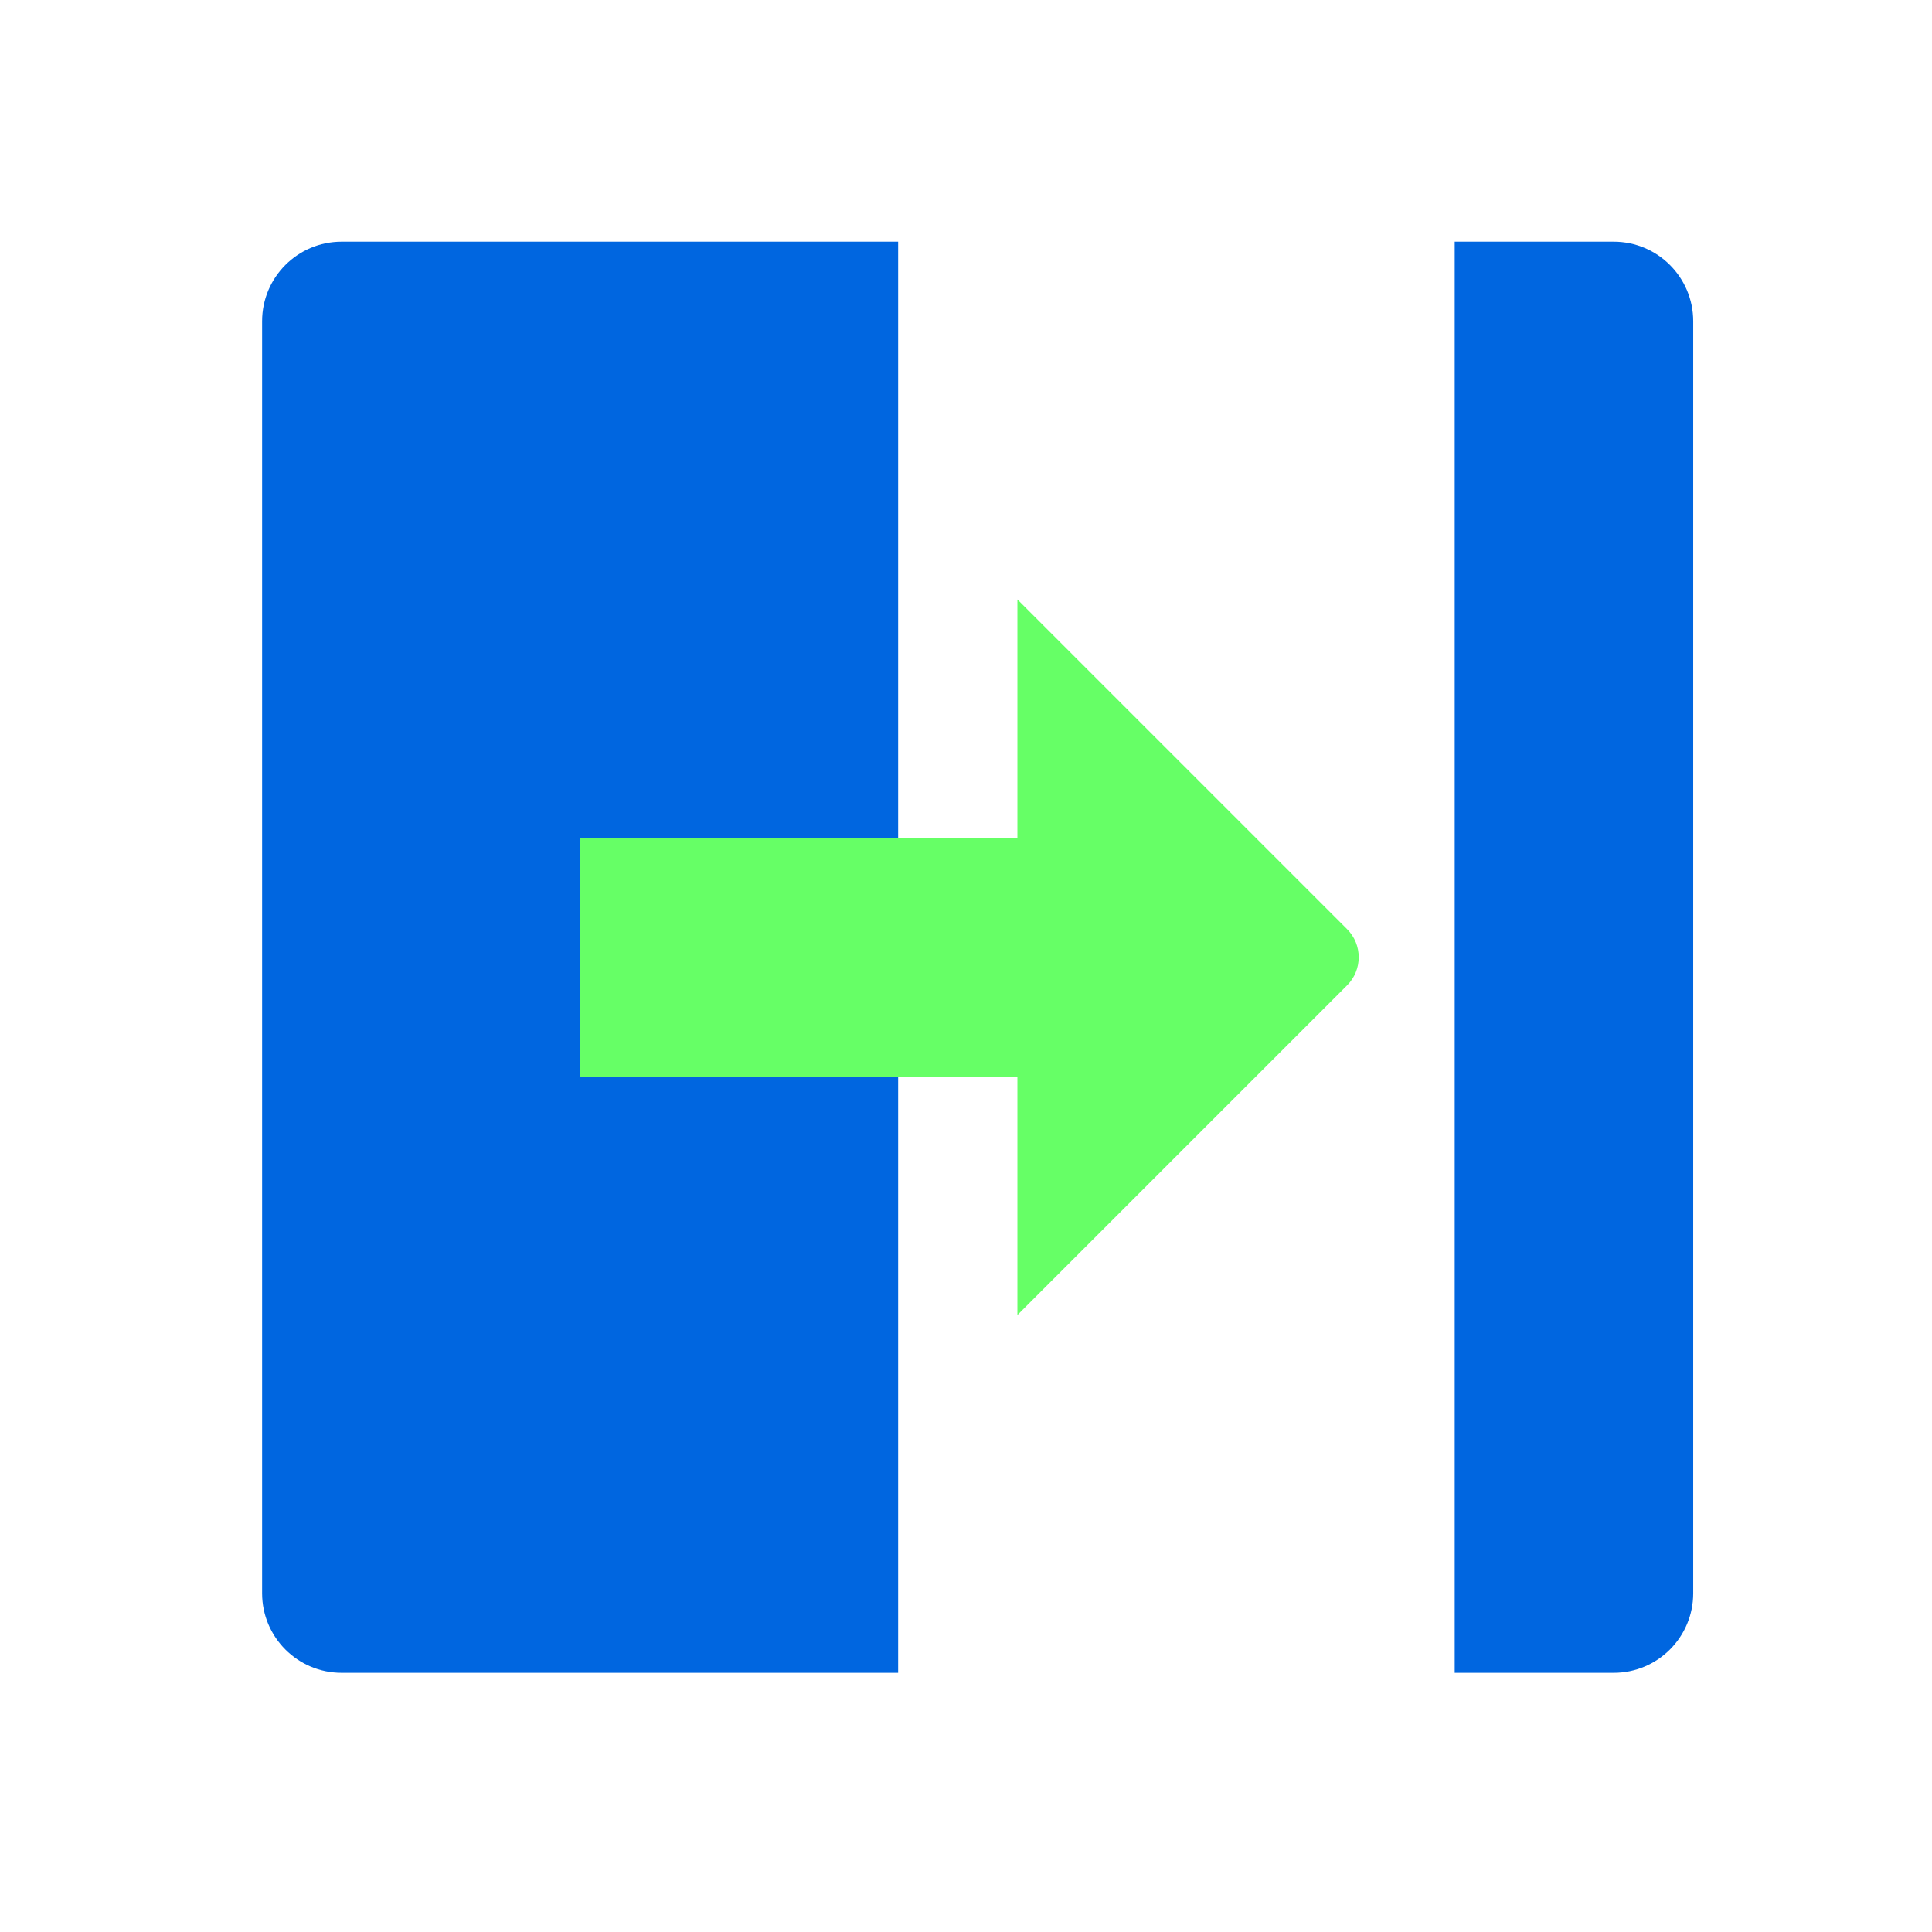
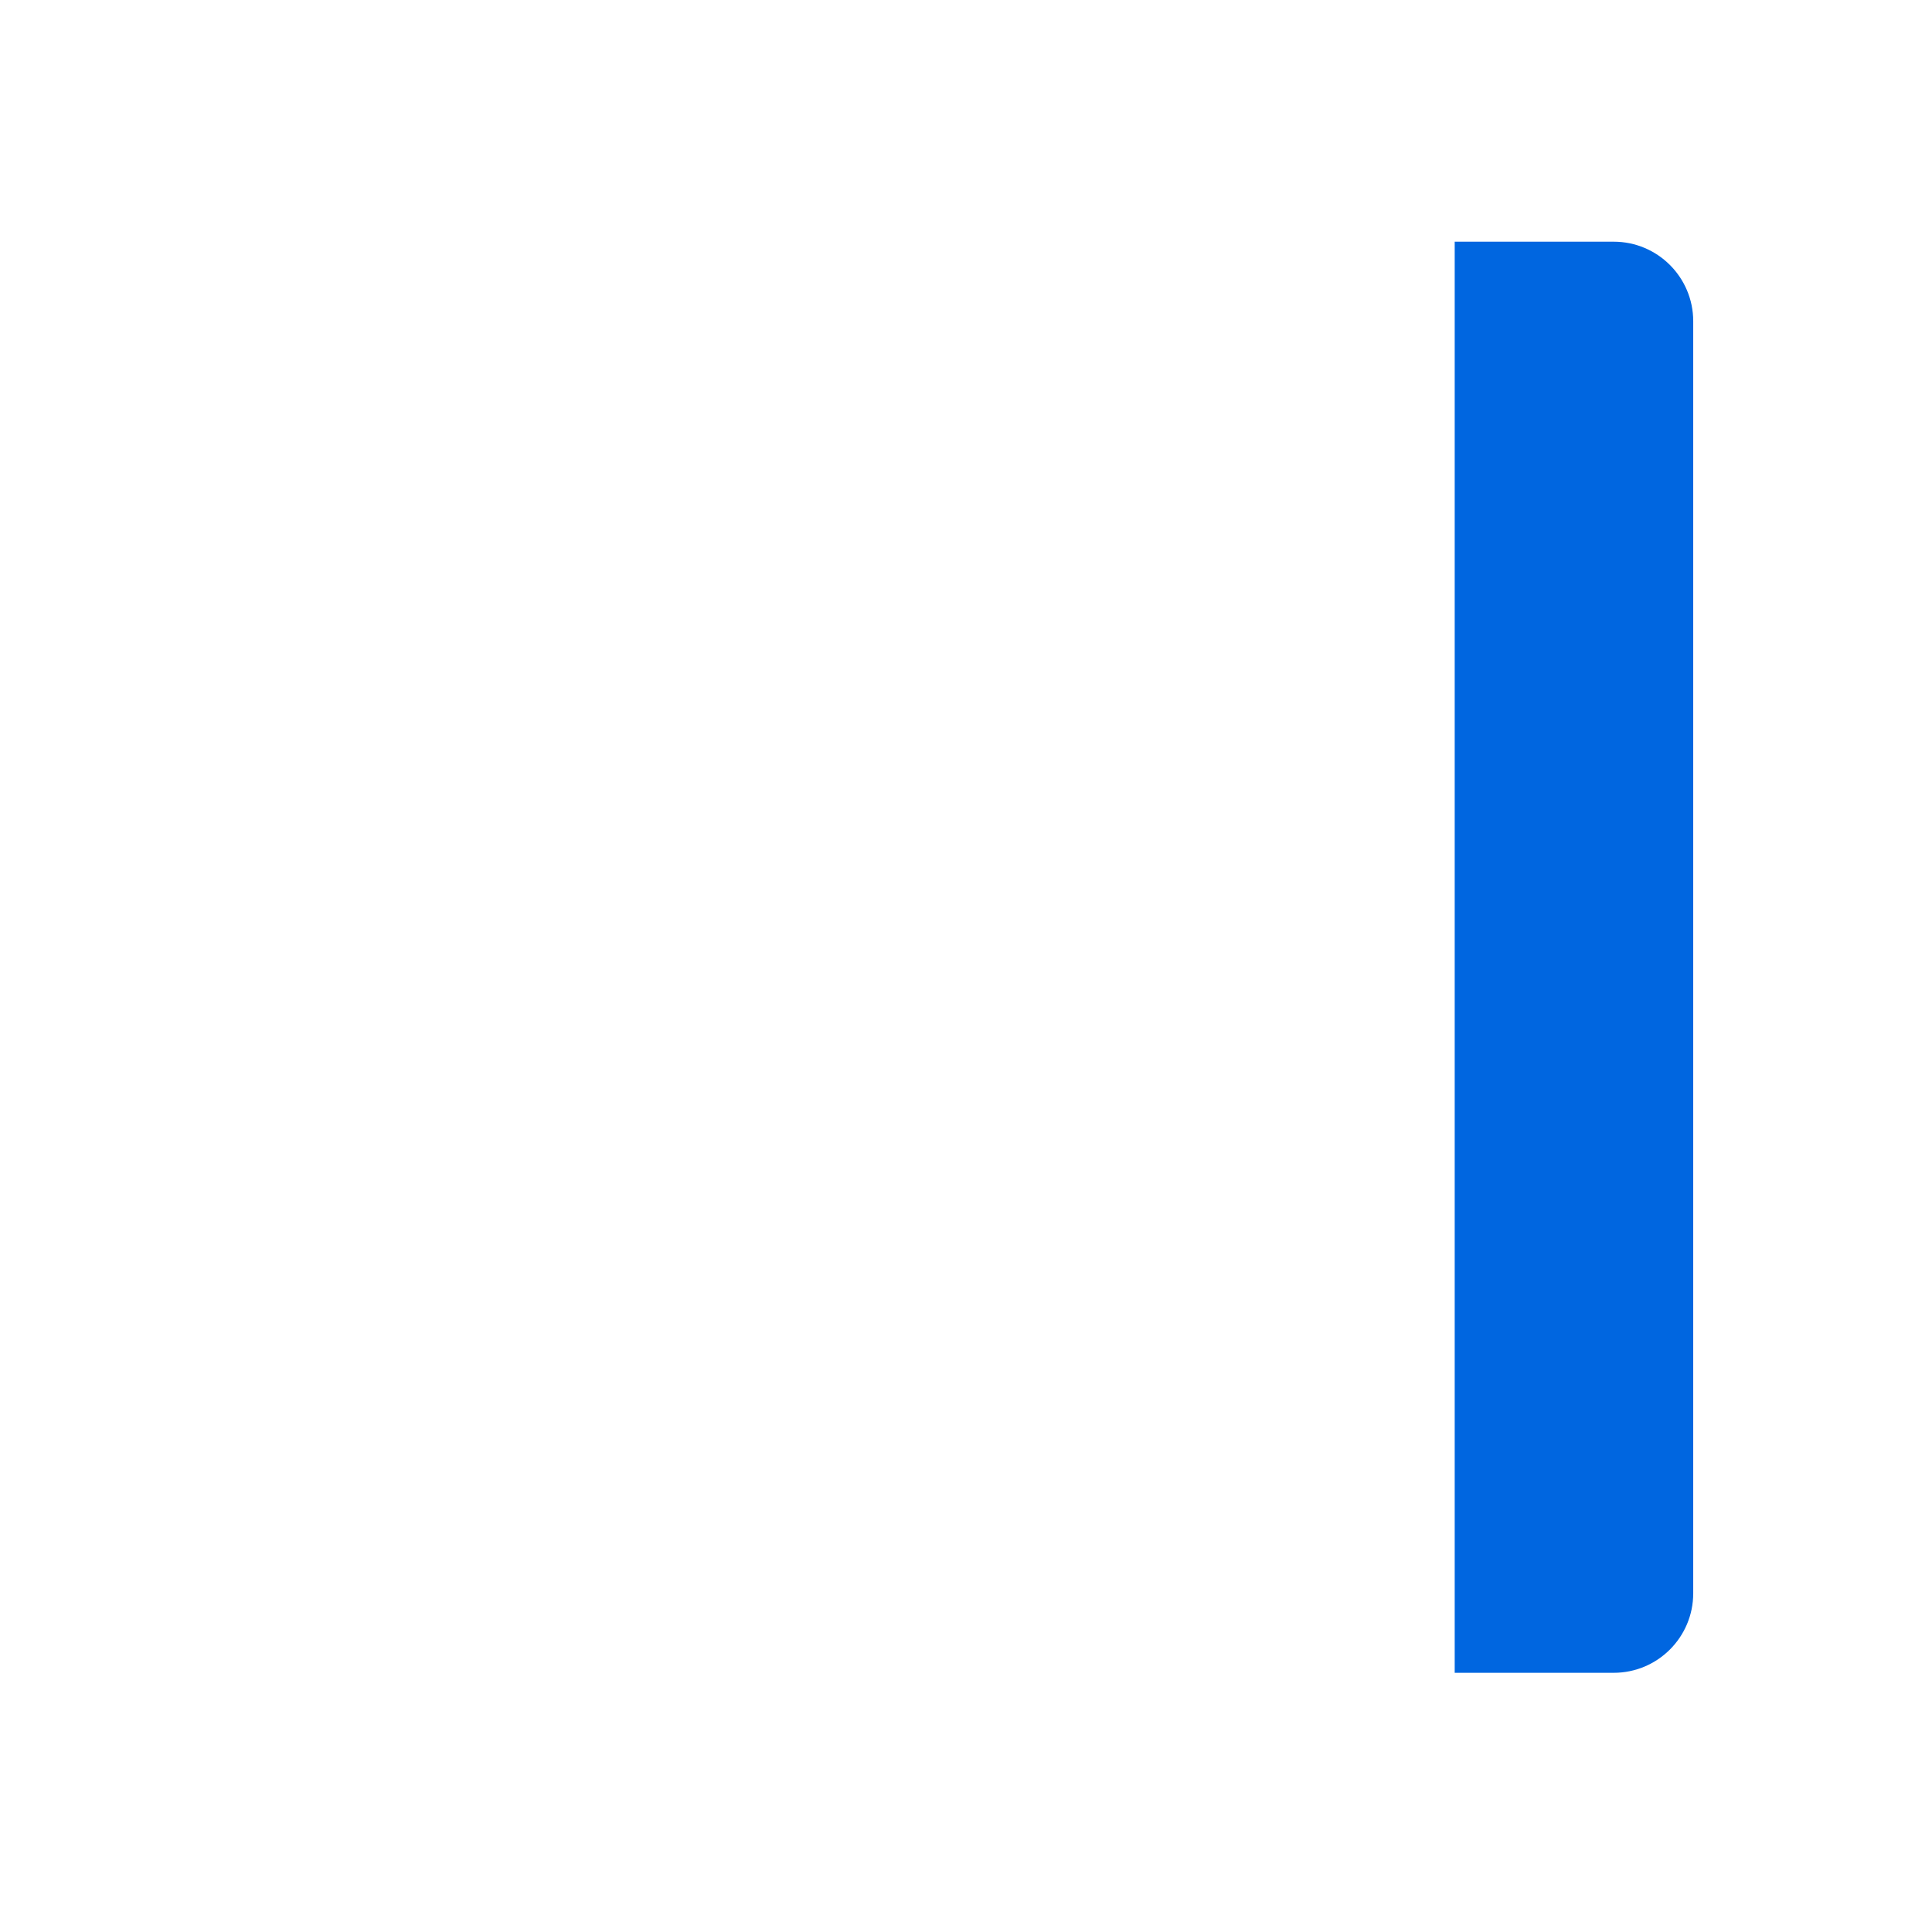
<svg xmlns="http://www.w3.org/2000/svg" width="81" height="81" viewBox="0 0 81 81" fill="none">
-   <path d="M14.322 10.133C12.481 10.133 10.989 11.626 10.989 13.467V66.8C10.989 68.641 12.481 70.133 14.322 70.133H37.655V10.133H14.322Z" fill="#0066E0" />
  <path d="M67.655 10.133H60.989V70.133H67.655C69.496 70.133 70.989 68.641 70.989 66.8V13.467C70.989 11.626 69.496 10.133 67.655 10.133Z" fill="#0066E0" />
-   <path d="M56.477 41.312C57.128 40.661 57.128 39.606 56.477 38.955L42.655 25.133V35.133H24.322V45.133H42.655V55.133L56.477 41.312Z" fill="#66FF66" />
</svg>